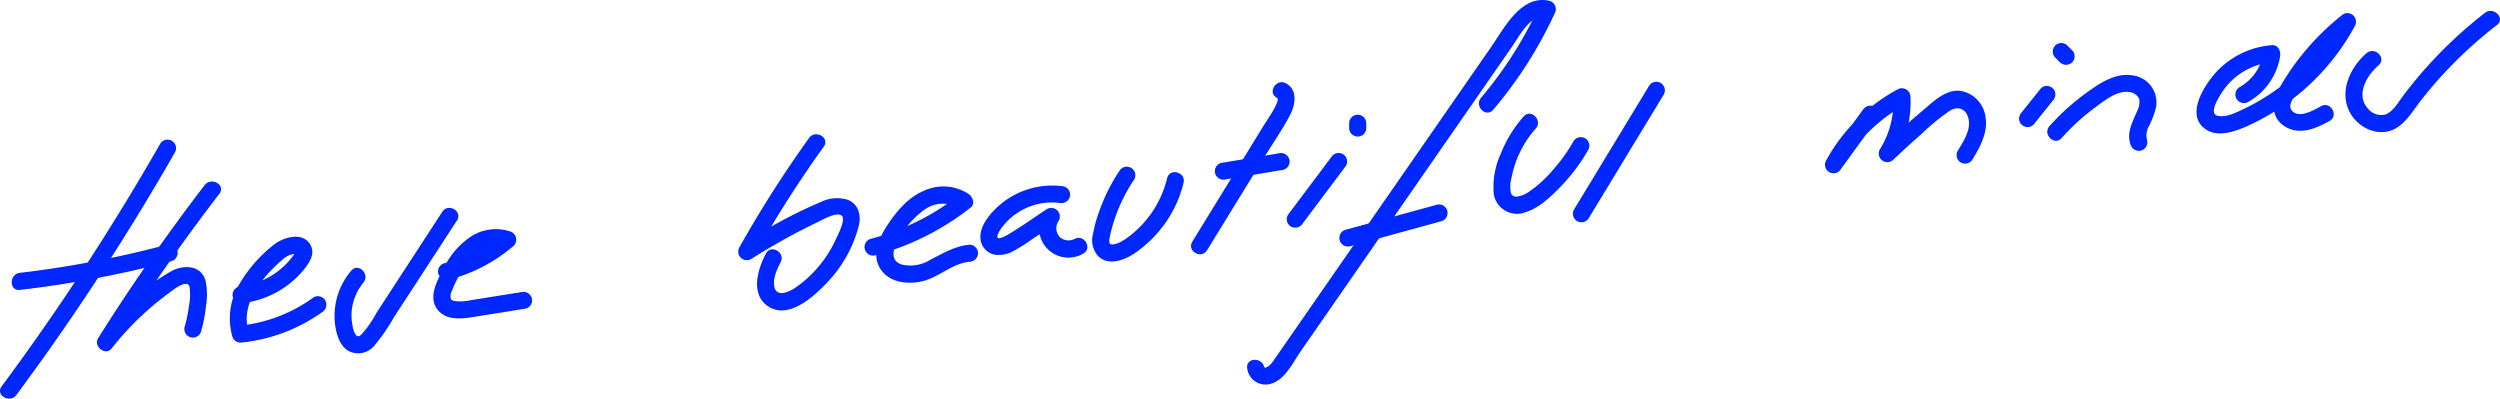
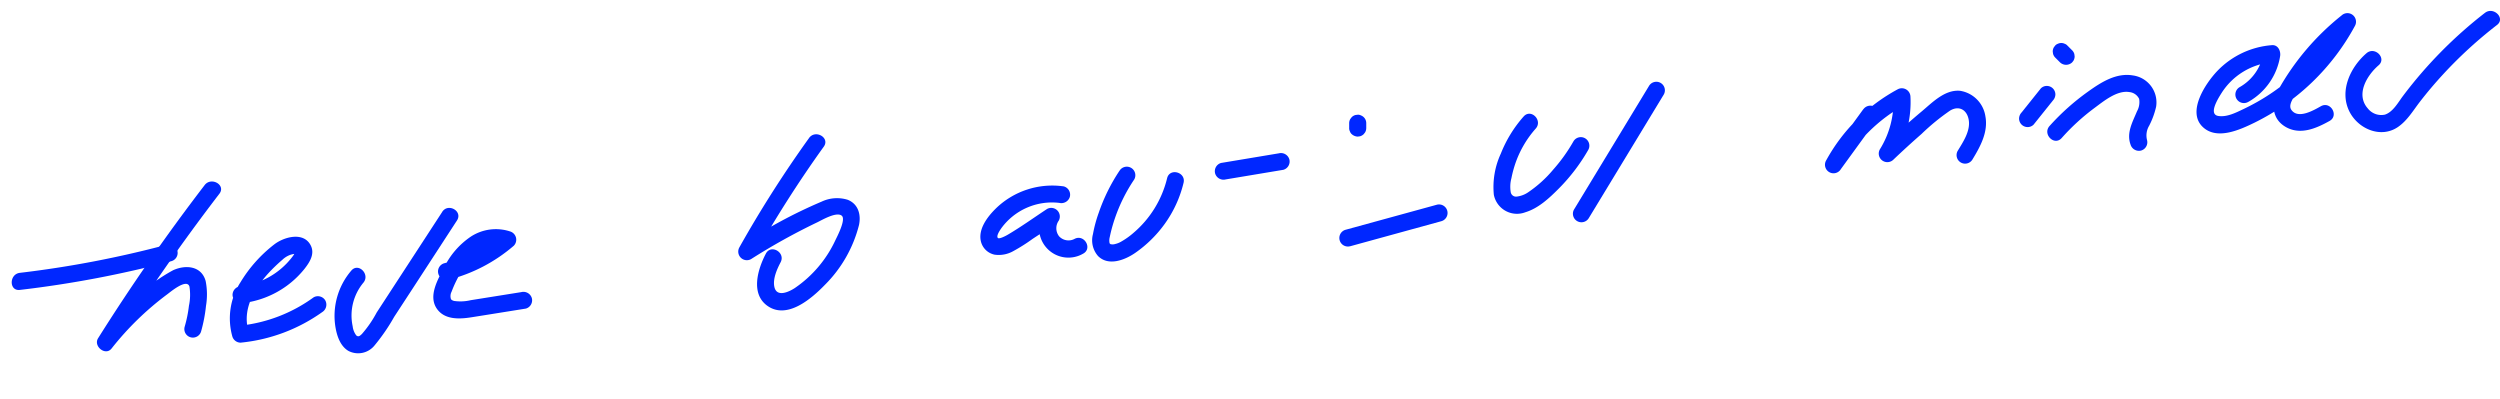
<svg xmlns="http://www.w3.org/2000/svg" width="409.938" height="65.366" viewBox="0 0 409.938 65.366">
  <defs>
    <style>.a{fill:#0027ff;}</style>
  </defs>
  <g transform="translate(-875.525 -615.76)">
-     <path class="a" d="M419.336,603.985a399.232,399.232,0,0,1-25.99,39.763c-1.075,1.448,1.355,2.847,2.419,1.414A399.4,399.4,0,0,0,421.755,605.4a1.4,1.4,0,0,0-2.419-1.414Z" transform="translate(482.447 35.364)" />
    <path class="a" d="M396.474,629.072a176.622,176.622,0,0,0,24.842-4.714,1.4,1.4,0,0,0-.745-2.7,171.405,171.405,0,0,1-24.1,4.614c-1.769.208-1.79,3.011,0,2.8Z" transform="translate(482.311 34.227)" />
    <path class="a" d="M427.767,611.228q-9.315,12.141-17.473,25.107c-.828,1.317,1.2,2.96,2.2,1.7a48.281,48.281,0,0,1,9.087-8.858c.58-.428,3.223-2.675,3.686-1.323a8.623,8.623,0,0,1-.083,3.179,20.9,20.9,0,0,1-.7,3.434,1.4,1.4,0,0,0,2.7.745,25.04,25.04,0,0,0,.8-4.18,11.327,11.327,0,0,0-.059-4.077c-.695-2.5-3.307-2.691-5.338-1.76a27.11,27.11,0,0,0-6.2,4.615,50.032,50.032,0,0,0-5.878,6.243l2.2,1.7q8.149-12.952,17.473-25.107c1.1-1.43-1.335-2.827-2.419-1.414Z" transform="translate(481.32 34.879)" />
    <path class="a" d="M435.277,631.253a15.321,15.321,0,0,0,7.5-2.87,15.139,15.139,0,0,0,2.883-2.753c.874-1.108,1.78-2.512,1-3.937-1.207-2.217-4.4-1.306-5.974-.066a22.608,22.608,0,0,0-5.494,6.163,10.95,10.95,0,0,0-1.35,8.893,1.422,1.422,0,0,0,1.35,1.029,27.68,27.68,0,0,0,13.393-5.012,1.442,1.442,0,0,0,.5-1.916,1.412,1.412,0,0,0-1.917-.5,24.914,24.914,0,0,1-11.979,4.63l1.35,1.028c-1.313-4.085,1.472-7.989,4.277-10.7q.6-.578,1.232-1.12a3.833,3.833,0,0,1,.909-.645,3.43,3.43,0,0,1,.834-.282c.03-.008.334-.049.18-.035-.134.013.1,0,.1,0,.09,0,.182,0,.273,0-.212-.019-.024-.033.06.031a2.162,2.162,0,0,1-.248-.233c.149.218-.06-.079,0-.11-.033.018-.169.353-.21.416-.122.19-.259.373-.4.55a12.459,12.459,0,0,1-8.268,4.64,1.443,1.443,0,0,0-1.4,1.4,1.41,1.41,0,0,0,1.4,1.4Z" transform="translate(479.778 34.236)" />
    <path class="a" d="M469.485,615.929l-10.748,16.5a18.524,18.524,0,0,1-2.424,3.524c-.319.3-.579.554-.939.219a3.08,3.08,0,0,1-.579-1.49,8.416,8.416,0,0,1,1.753-7.133c1.151-1.373-.82-3.365-1.981-1.981a11.4,11.4,0,0,0-2.6,9.222c.238,1.45.778,3.122,2.11,3.928a3.455,3.455,0,0,0,4.318-.9,31.654,31.654,0,0,0,3.209-4.675L465,627.94l6.9-10.6c.987-1.515-1.437-2.92-2.419-1.414Z" transform="translate(478.558 34.571)" />
    <path class="a" d="M471.954,627.234a26.372,26.372,0,0,0,10.662-5.578,1.416,1.416,0,0,0-.618-2.341,7.5,7.5,0,0,0-6.444.86,12.9,12.9,0,0,0-4.406,5.127c-1,1.906-2.585,4.59-1.166,6.668,1.266,1.854,3.689,1.738,5.649,1.429,2.987-.471,5.972-.953,8.958-1.431a1.411,1.411,0,0,0,.979-1.723,1.435,1.435,0,0,0-1.724-.978l-8.308,1.326a7.21,7.21,0,0,1-2.645.132,1.046,1.046,0,0,1-.413-.153.618.618,0,0,1-.167-.15,1.584,1.584,0,0,1,.1-1.222,18.627,18.627,0,0,1,1.472-3.06,11.689,11.689,0,0,1,1.976-2.668,5.2,5.2,0,0,1,5.4-1.455l-.618-2.341a23.292,23.292,0,0,1-9.426,4.857,1.4,1.4,0,0,0,.744,2.7Z" transform="translate(477.163 34.393)" />
    <path class="a" d="M534.746,602.868a190.646,190.646,0,0,0-11.432,17.94,1.411,1.411,0,0,0,1.916,1.916,103.074,103.074,0,0,1,10.872-6.041c.7-.332,3.151-1.8,4.01-1.08.723.605-.727,3.356-1.064,4.055a19.351,19.351,0,0,1-6.645,7.812c-.988.643-2.964,1.554-3.342-.2-.284-1.316.436-2.912,1.027-4.039.836-1.6-1.581-3.013-2.419-1.414-1.307,2.494-2.558,6.534.223,8.542,3.241,2.341,7.27-1.165,9.456-3.42a21.173,21.173,0,0,0,5.592-9.819c.361-1.7-.13-3.449-1.855-4.13a5.923,5.923,0,0,0-4.252.293,79.5,79.5,0,0,0-13.016,7.019l1.916,1.916a190.639,190.639,0,0,1,11.432-17.94c1.054-1.467-1.375-2.867-2.419-1.414Z" transform="translate(473.441 35.529)" />
-     <path class="a" d="M547.16,622.7a43.243,43.243,0,0,0,15.622-7.819c.785-.614.35-1.727-.283-2.2a7.55,7.55,0,0,0-7.426-.534c-2.575,1.1-4.433,3.338-5.945,5.621s-2.815,5.347-.72,7.722c1.5,1.7,4.048,1.94,6.146,1.542,2.873-.546,5.112-3,8.047-3.266a1.439,1.439,0,0,0,1.4-1.4,1.411,1.411,0,0,0-1.4-1.4c-2.381.219-4.332,1.4-6.413,2.467a6.175,6.175,0,0,1-4.711.782c-1.865-.6-1.466-2.447-.644-3.889a14.45,14.45,0,0,1,4.307-5.045,5.141,5.141,0,0,1,5.944-.179l-.283-2.2a39.886,39.886,0,0,1-14.386,7.1,1.4,1.4,0,0,0,.744,2.7Z" transform="translate(471.9 34.919)" />
    <path class="a" d="M579.478,611.381A13.269,13.269,0,0,0,568.331,615c-1.392,1.369-3.02,3.479-2.409,5.566a2.914,2.914,0,0,0,2.223,2.014,4.827,4.827,0,0,0,3.014-.57,28.942,28.942,0,0,0,3.215-2.036l3.767-2.474-1.916-1.916a4.81,4.81,0,0,0,6.413,6.83c1.591-.851.177-3.27-1.414-2.419a2.1,2.1,0,0,1-2.524-.431,2.145,2.145,0,0,1-.057-2.565,1.41,1.41,0,0,0-1.916-1.916c-2.14,1.405-4.243,2.926-6.451,4.224-.321.19-1.4.756-1.615.531-.313-.329.347-1.284.574-1.61a10.282,10.282,0,0,1,9.5-4.142,1.449,1.449,0,0,0,1.723-.979,1.41,1.41,0,0,0-.979-1.723Z" transform="translate(470.491 34.943)" />
    <path class="a" d="M589.948,608.616a29.847,29.847,0,0,0-3.377,6.834,22.018,22.018,0,0,0-.959,3.539,3.912,3.912,0,0,0,.834,3.587c1.718,1.726,4.435.638,6.115-.528a20.03,20.03,0,0,0,4.789-4.7,19.232,19.232,0,0,0,3.12-6.778c.422-1.752-2.279-2.5-2.7-.745a17,17,0,0,1-5.509,8.952,12.15,12.15,0,0,1-2.08,1.47,3.4,3.4,0,0,1-.9.351,1.462,1.462,0,0,1-.786.031c-.01,0-.114-.1-.063-.029-.11-.152-.052-.03-.1-.169a2.191,2.191,0,0,1,.036-.965,25.091,25.091,0,0,1,.84-3.065,26.956,26.956,0,0,1,3.164-6.367,1.4,1.4,0,0,0-2.419-1.414Z" transform="translate(469.13 35.167)" />
-     <path class="a" d="M617,595.62c.7.352-1.829,3.939-2.121,4.413l-3.962,6.45-7.806,12.7c-.946,1.54,1.475,2.949,2.419,1.414l9.246-15.05c1.463-2.382,3.132-4.729,4.41-7.215.852-1.657,1.217-4.138-.773-5.136-1.607-.8-3.027,1.611-1.414,2.419Z" transform="translate(467.924 36.198)" />
    <path class="a" d="M608.858,609.822l9.465-1.578a1.411,1.411,0,0,0,.979-1.723,1.434,1.434,0,0,0-1.723-.979l-9.465,1.578a1.411,1.411,0,0,0-.979,1.723,1.434,1.434,0,0,0,1.723.979Z" transform="translate(467.641 35.36)" />
-     <path class="a" d="M627.043,606.185l-7.1,9.465a1.41,1.41,0,0,0,.5,1.916,1.435,1.435,0,0,0,1.917-.5l7.1-9.465a1.41,1.41,0,0,0-.5-1.916,1.435,1.435,0,0,0-1.917.5Z" transform="translate(466.77 35.347)" />
    <path class="a" d="M633.536,600.923v-.789a1.35,1.35,0,0,0-.861-1.279,1.06,1.06,0,0,0-.54-.121l-.372.05a1.392,1.392,0,0,0-.618.36l-.219.283a1.4,1.4,0,0,0-.191.707v.789a1.063,1.063,0,0,0,.121.54,1.04,1.04,0,0,0,.289.451,1.554,1.554,0,0,0,.99.41l.373-.049a1.405,1.405,0,0,0,.618-.361l.219-.284a1.391,1.391,0,0,0,.19-.707Z" transform="translate(466.021 35.835)" />
-     <path class="a" d="M653.193,596.521a68.852,68.852,0,0,0,10.094-15.82,1.413,1.413,0,0,0-.837-2.049c-4.657-1.081-7.413,4.43-9.577,7.548l-9.28,13.374-18.428,26.558-5.171,7.451c-.883,1.273-1.758,2.554-2.651,3.821a4.767,4.767,0,0,1-.923,1.1,2.334,2.334,0,0,1-.512.273c-.244.11-.3-.339-.255.071-.18-1.769-2.984-1.788-2.8,0a3.033,3.033,0,0,0,4.111,2.522c2.161-.74,3.444-3.484,4.655-5.229L631.428,622l19.357-27.9,5.567-8.024c1.068-1.539,2.978-5.288,5.352-4.738l-.837-2.049a66.3,66.3,0,0,1-9.657,15.256c-1.155,1.365.817,3.348,1.981,1.973Z" transform="translate(467.173 37.247)" />
    <path class="a" d="M630.808,621.417l14.943-4.106a1.4,1.4,0,0,0-.745-2.7l-14.942,4.1a1.4,1.4,0,0,0,.744,2.7Z" transform="translate(466.11 34.723)" />
    <path class="a" d="M661.12,599.037a20.637,20.637,0,0,0-3.735,6.078,13.063,13.063,0,0,0-1.148,6.755,3.862,3.862,0,0,0,5.161,2.871c2.169-.655,3.964-2.353,5.526-3.925a30.409,30.409,0,0,0,4.784-6.286,1.4,1.4,0,0,0-2.419-1.414,27.2,27.2,0,0,1-3.308,4.62,19.858,19.858,0,0,1-4.1,3.718,4.2,4.2,0,0,1-1.907.718.88.88,0,0,1-.975-.78,5.379,5.379,0,0,1,.12-2.238,18.438,18.438,0,0,1,.78-2.793,16.908,16.908,0,0,1,3.207-5.344c1.191-1.346-.783-3.335-1.981-1.981Z" transform="translate(464.241 35.826)" />
    <path class="a" d="M682.643,593.65l-12.279,20.235a1.4,1.4,0,0,0,2.419,1.414l12.279-20.235a1.4,1.4,0,0,0-2.419-1.414Z" transform="translate(463.272 36.213)" />
    <path class="a" d="M720.876,597.541l-6.083,8.37,2.418,1.414a26.486,26.486,0,0,1,10.711-10.648l-2.108-1.209a14.7,14.7,0,0,1-2.213,8.646,1.407,1.407,0,0,0,2.2,1.7q2.273-2.165,4.636-4.234a36.3,36.3,0,0,1,4.678-3.829c1.444-.881,2.773-.164,3.063,1.509.313,1.806-.916,3.618-1.8,5.077a1.4,1.4,0,0,0,2.419,1.414c1.291-2.122,2.6-4.506,2.114-7.078a4.976,4.976,0,0,0-4.17-4.176c-2.484-.208-4.491,1.891-6.236,3.354q-3.439,2.881-6.681,5.983l2.2,1.7a17.329,17.329,0,0,0,2.6-10.06,1.418,1.418,0,0,0-2.109-1.209,29.162,29.162,0,0,0-11.714,11.653,1.4,1.4,0,0,0,2.418,1.414l6.083-8.37c1.062-1.461-1.368-2.859-2.418-1.414Z" transform="translate(460.168 36.149)" />
    <path class="a" d="M752.555,594.076l-3.154,3.943a1.517,1.517,0,0,0-.411.991,1.423,1.423,0,0,0,.411.99,1.407,1.407,0,0,0,.99.411,1.36,1.36,0,0,0,.991-.411l3.155-3.943a1.521,1.521,0,0,0,.41-.991,1.423,1.423,0,0,0-.41-.99,1.407,1.407,0,0,0-.991-.411,1.363,1.363,0,0,0-.991.411Z" transform="translate(457.611 36.186)" />
    <path class="a" d="M758.084,587.262l-.789-.788a1.051,1.051,0,0,0-.451-.29,1.269,1.269,0,0,0-1.079,0,1.042,1.042,0,0,0-.45.29l-.219.283a1.392,1.392,0,0,0-.191.707l.05.373a1.4,1.4,0,0,0,.36.618l.788.789a1.442,1.442,0,0,0,1.982,0l.219-.284a1.392,1.392,0,0,0,.191-.707l-.05-.373a1.4,1.4,0,0,0-.359-.618Z" transform="translate(457.219 36.747)" />
    <path class="a" d="M756.3,602.084a35.381,35.381,0,0,1,5.339-4.9c1.517-1.116,3.73-2.983,5.773-2.642a2,2,0,0,1,1.595,1.11,3.077,3.077,0,0,1-.348,2.036c-.72,1.751-1.76,3.524-1.059,5.467a1.437,1.437,0,0,0,1.723.978,1.413,1.413,0,0,0,.979-1.723,3.1,3.1,0,0,1,.351-2.355,13.165,13.165,0,0,0,1.137-3.1,4.463,4.463,0,0,0-3.8-5.141c-2.743-.467-5.208,1.115-7.341,2.638a38.64,38.64,0,0,0-6.33,5.65c-1.2,1.339.774,3.326,1.981,1.981Z" transform="translate(457.283 36.316)" />
    <path class="a" d="M788.632,595.382a10.5,10.5,0,0,0,5.233-7.535c.12-.819-.346-1.854-1.35-1.773a13.86,13.86,0,0,0-8.968,4.246c-1.888,1.987-4.968,6.573-2.441,9.1,2.3,2.3,6.12.544,8.5-.611a37.583,37.583,0,0,0,16.524-15.9,1.407,1.407,0,0,0-2.2-1.7,41.484,41.484,0,0,0-10.407,12.268c-1.15,2.181-1.037,4.71,1.284,6.025,2.393,1.355,4.986.214,7.16-1,1.574-.879.163-3.3-1.414-2.419-1.146.64-3.746,2.194-4.854.592-.487-.706.181-1.7.539-2.311.5-.865,1.055-1.7,1.625-2.525a42.819,42.819,0,0,1,8.047-8.648l-2.2-1.7a35.1,35.1,0,0,1-15.844,15.053c-1.228.582-2.709,1.358-4.126,1.142-1.711-.26-.018-2.91.493-3.728a10.987,10.987,0,0,1,8.281-5.087l-1.351-1.773a7.879,7.879,0,0,1-3.945,5.86,1.4,1.4,0,0,0,1.414,2.419Z" transform="translate(455.548 37.092)" />
    <path class="a" d="M829.175,580.75a72.046,72.046,0,0,0-13.432,13.618c-.79,1.047-1.639,2.642-2.971,3.068a2.8,2.8,0,0,1-2.8-1.011c-2.039-2.3-.146-5.43,1.766-7.077,1.368-1.178-.621-3.153-1.982-1.981-2.634,2.271-4.484,6.154-2.818,9.529,1.41,2.856,5.124,4.49,7.94,2.592,1.548-1.044,2.52-2.717,3.641-4.169,1.192-1.544,2.457-3.033,3.777-4.469a71.221,71.221,0,0,1,8.864-8.119c1.424-1.1-.572-3.07-1.981-1.981Z" transform="translate(453.817 37.12)" />
  </g>
</svg>